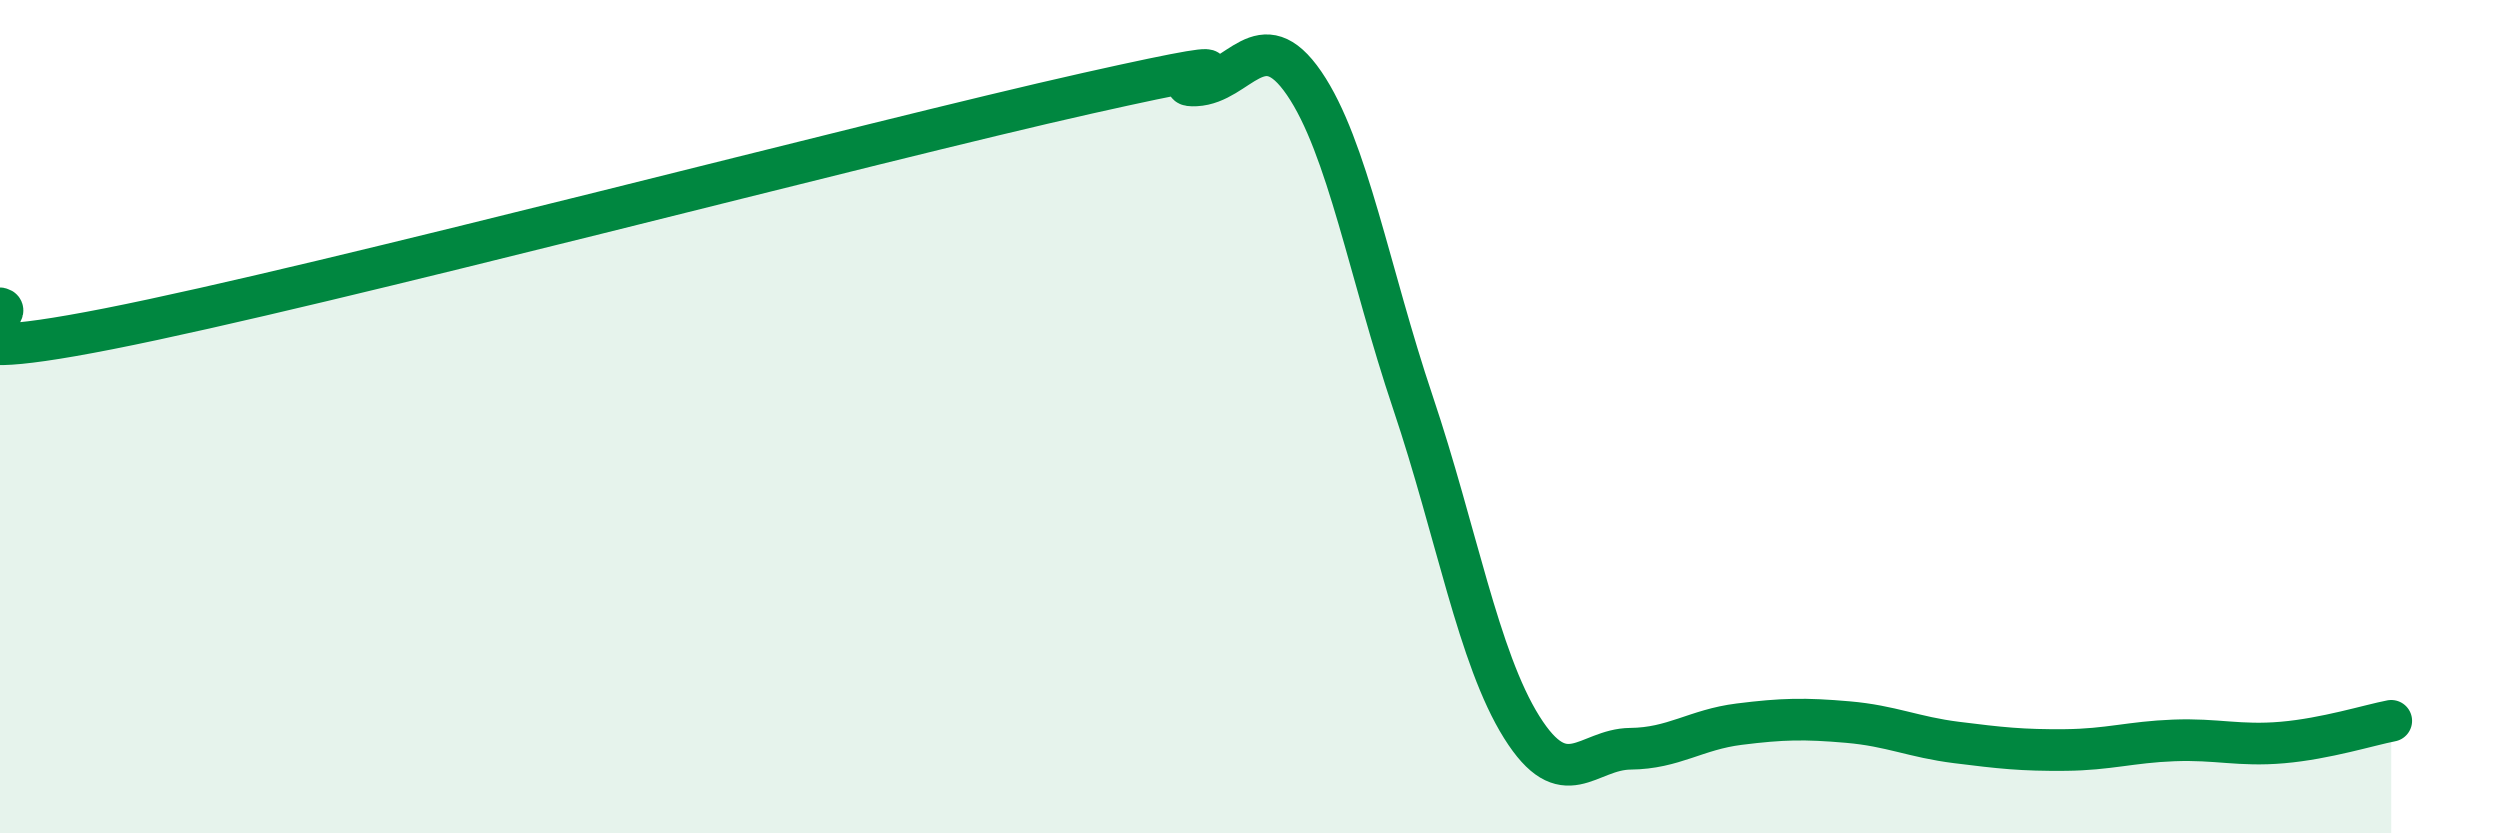
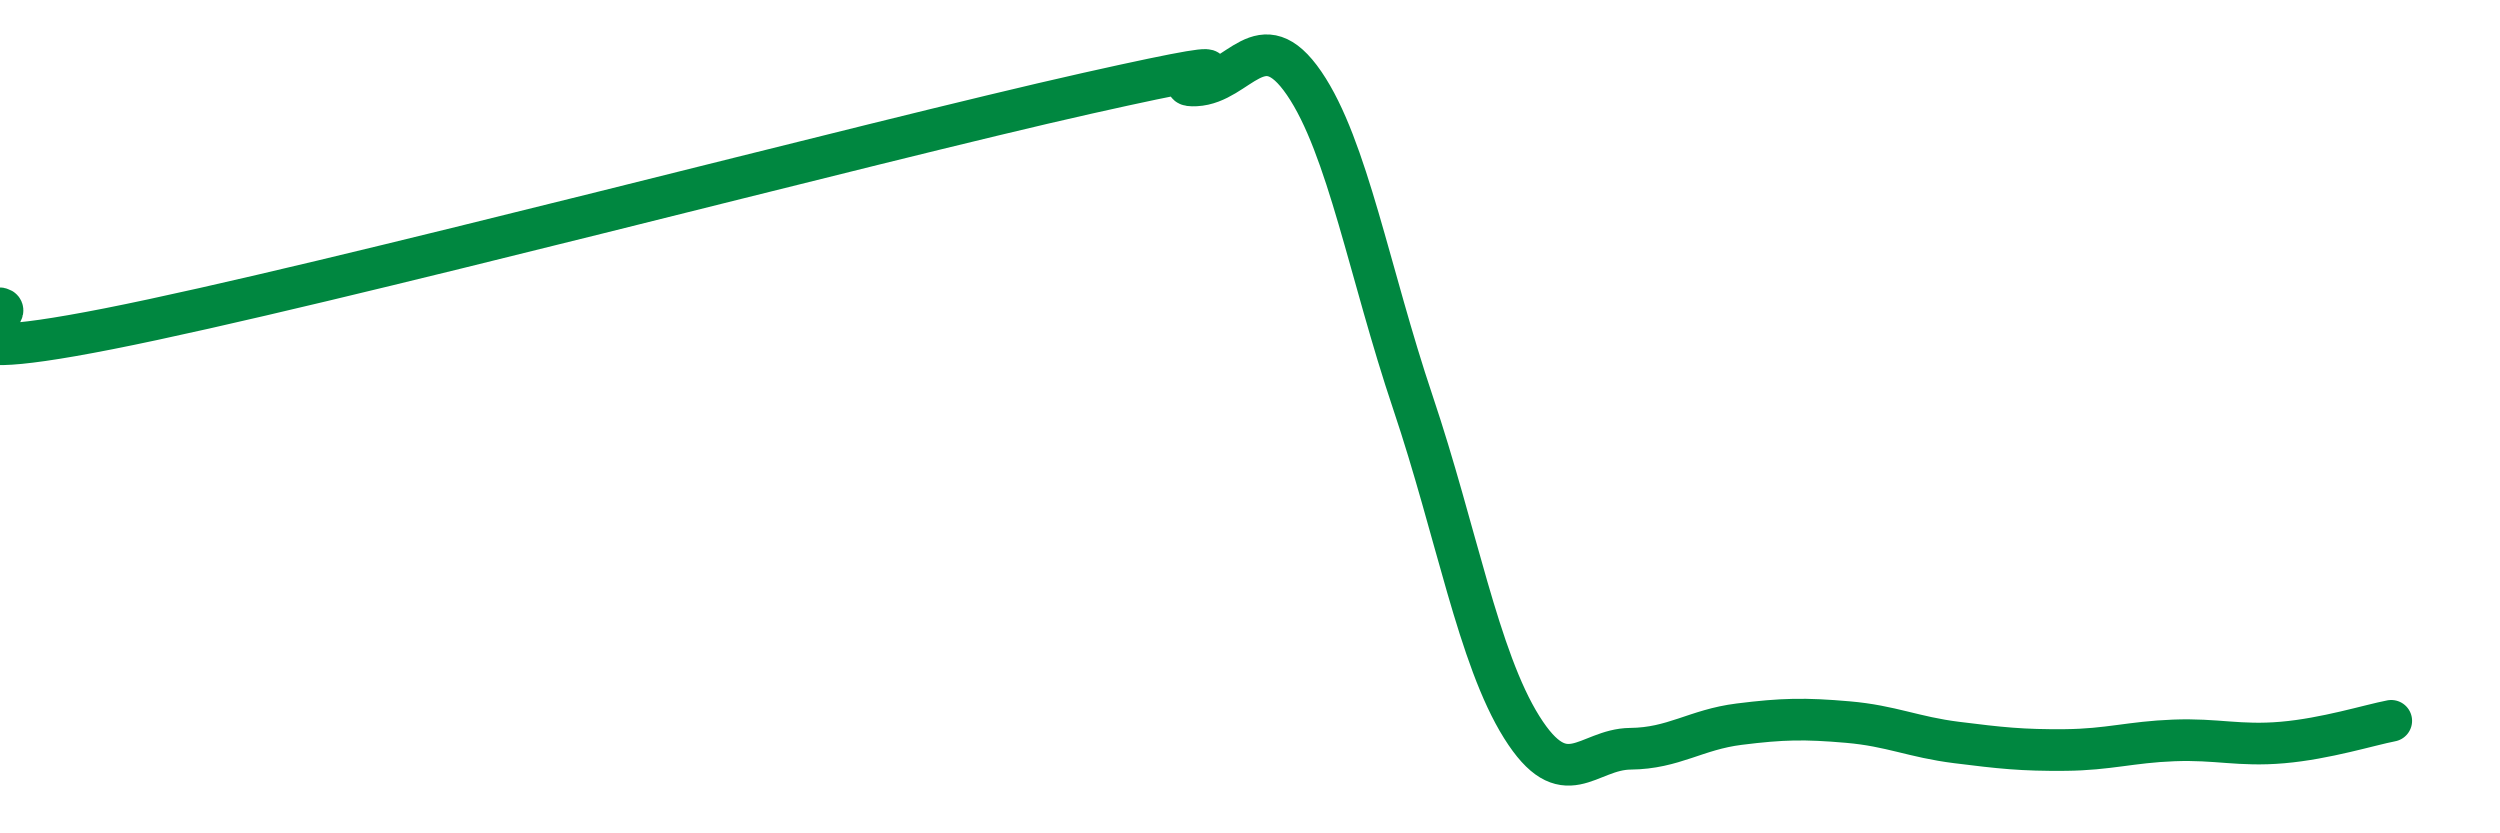
<svg xmlns="http://www.w3.org/2000/svg" width="60" height="20" viewBox="0 0 60 20">
-   <path d="M 0,7.4 C 0.52,7.5 -2.61,8.92 2.61,7.89 C 7.83,6.86 20.87,3.41 26.09,2.24 C 31.31,1.07 27.66,2.1 28.7,2.05 C 29.74,2 30.26,0.48 31.3,2 C 32.34,3.52 32.87,6.57 33.91,9.66 C 34.95,12.75 35.48,15.79 36.52,17.45 C 37.56,19.11 38.09,17.98 39.13,17.97 C 40.17,17.96 40.7,17.51 41.74,17.38 C 42.78,17.25 43.31,17.24 44.35,17.33 C 45.39,17.42 45.92,17.69 46.96,17.82 C 48,17.95 48.53,18.01 49.57,18 C 50.61,17.99 51.13,17.81 52.17,17.77 C 53.21,17.73 53.74,17.91 54.78,17.82 C 55.82,17.73 56.87,17.4 57.39,17.3L57.39 20L0 20Z" fill="#008740" opacity="0.1" stroke-linecap="round" stroke-linejoin="round" />
  <path d="M 0,7.4 C 0.52,7.5 -2.61,8.92 2.61,7.89 C 7.83,6.86 20.87,3.41 26.09,2.24 C 31.31,1.07 27.66,2.1 28.7,2.05 C 29.74,2 30.26,0.48 31.3,2 C 32.34,3.52 32.87,6.57 33.91,9.66 C 34.95,12.75 35.48,15.79 36.52,17.45 C 37.56,19.11 38.09,17.98 39.13,17.97 C 40.17,17.96 40.7,17.51 41.74,17.38 C 42.78,17.25 43.31,17.24 44.35,17.33 C 45.39,17.42 45.92,17.69 46.96,17.82 C 48,17.95 48.53,18.01 49.57,18 C 50.61,17.99 51.13,17.81 52.17,17.77 C 53.21,17.73 53.74,17.91 54.78,17.82 C 55.82,17.73 56.87,17.4 57.39,17.3" stroke="#008740" stroke-width="1" fill="none" stroke-linecap="round" stroke-linejoin="round" />
</svg>